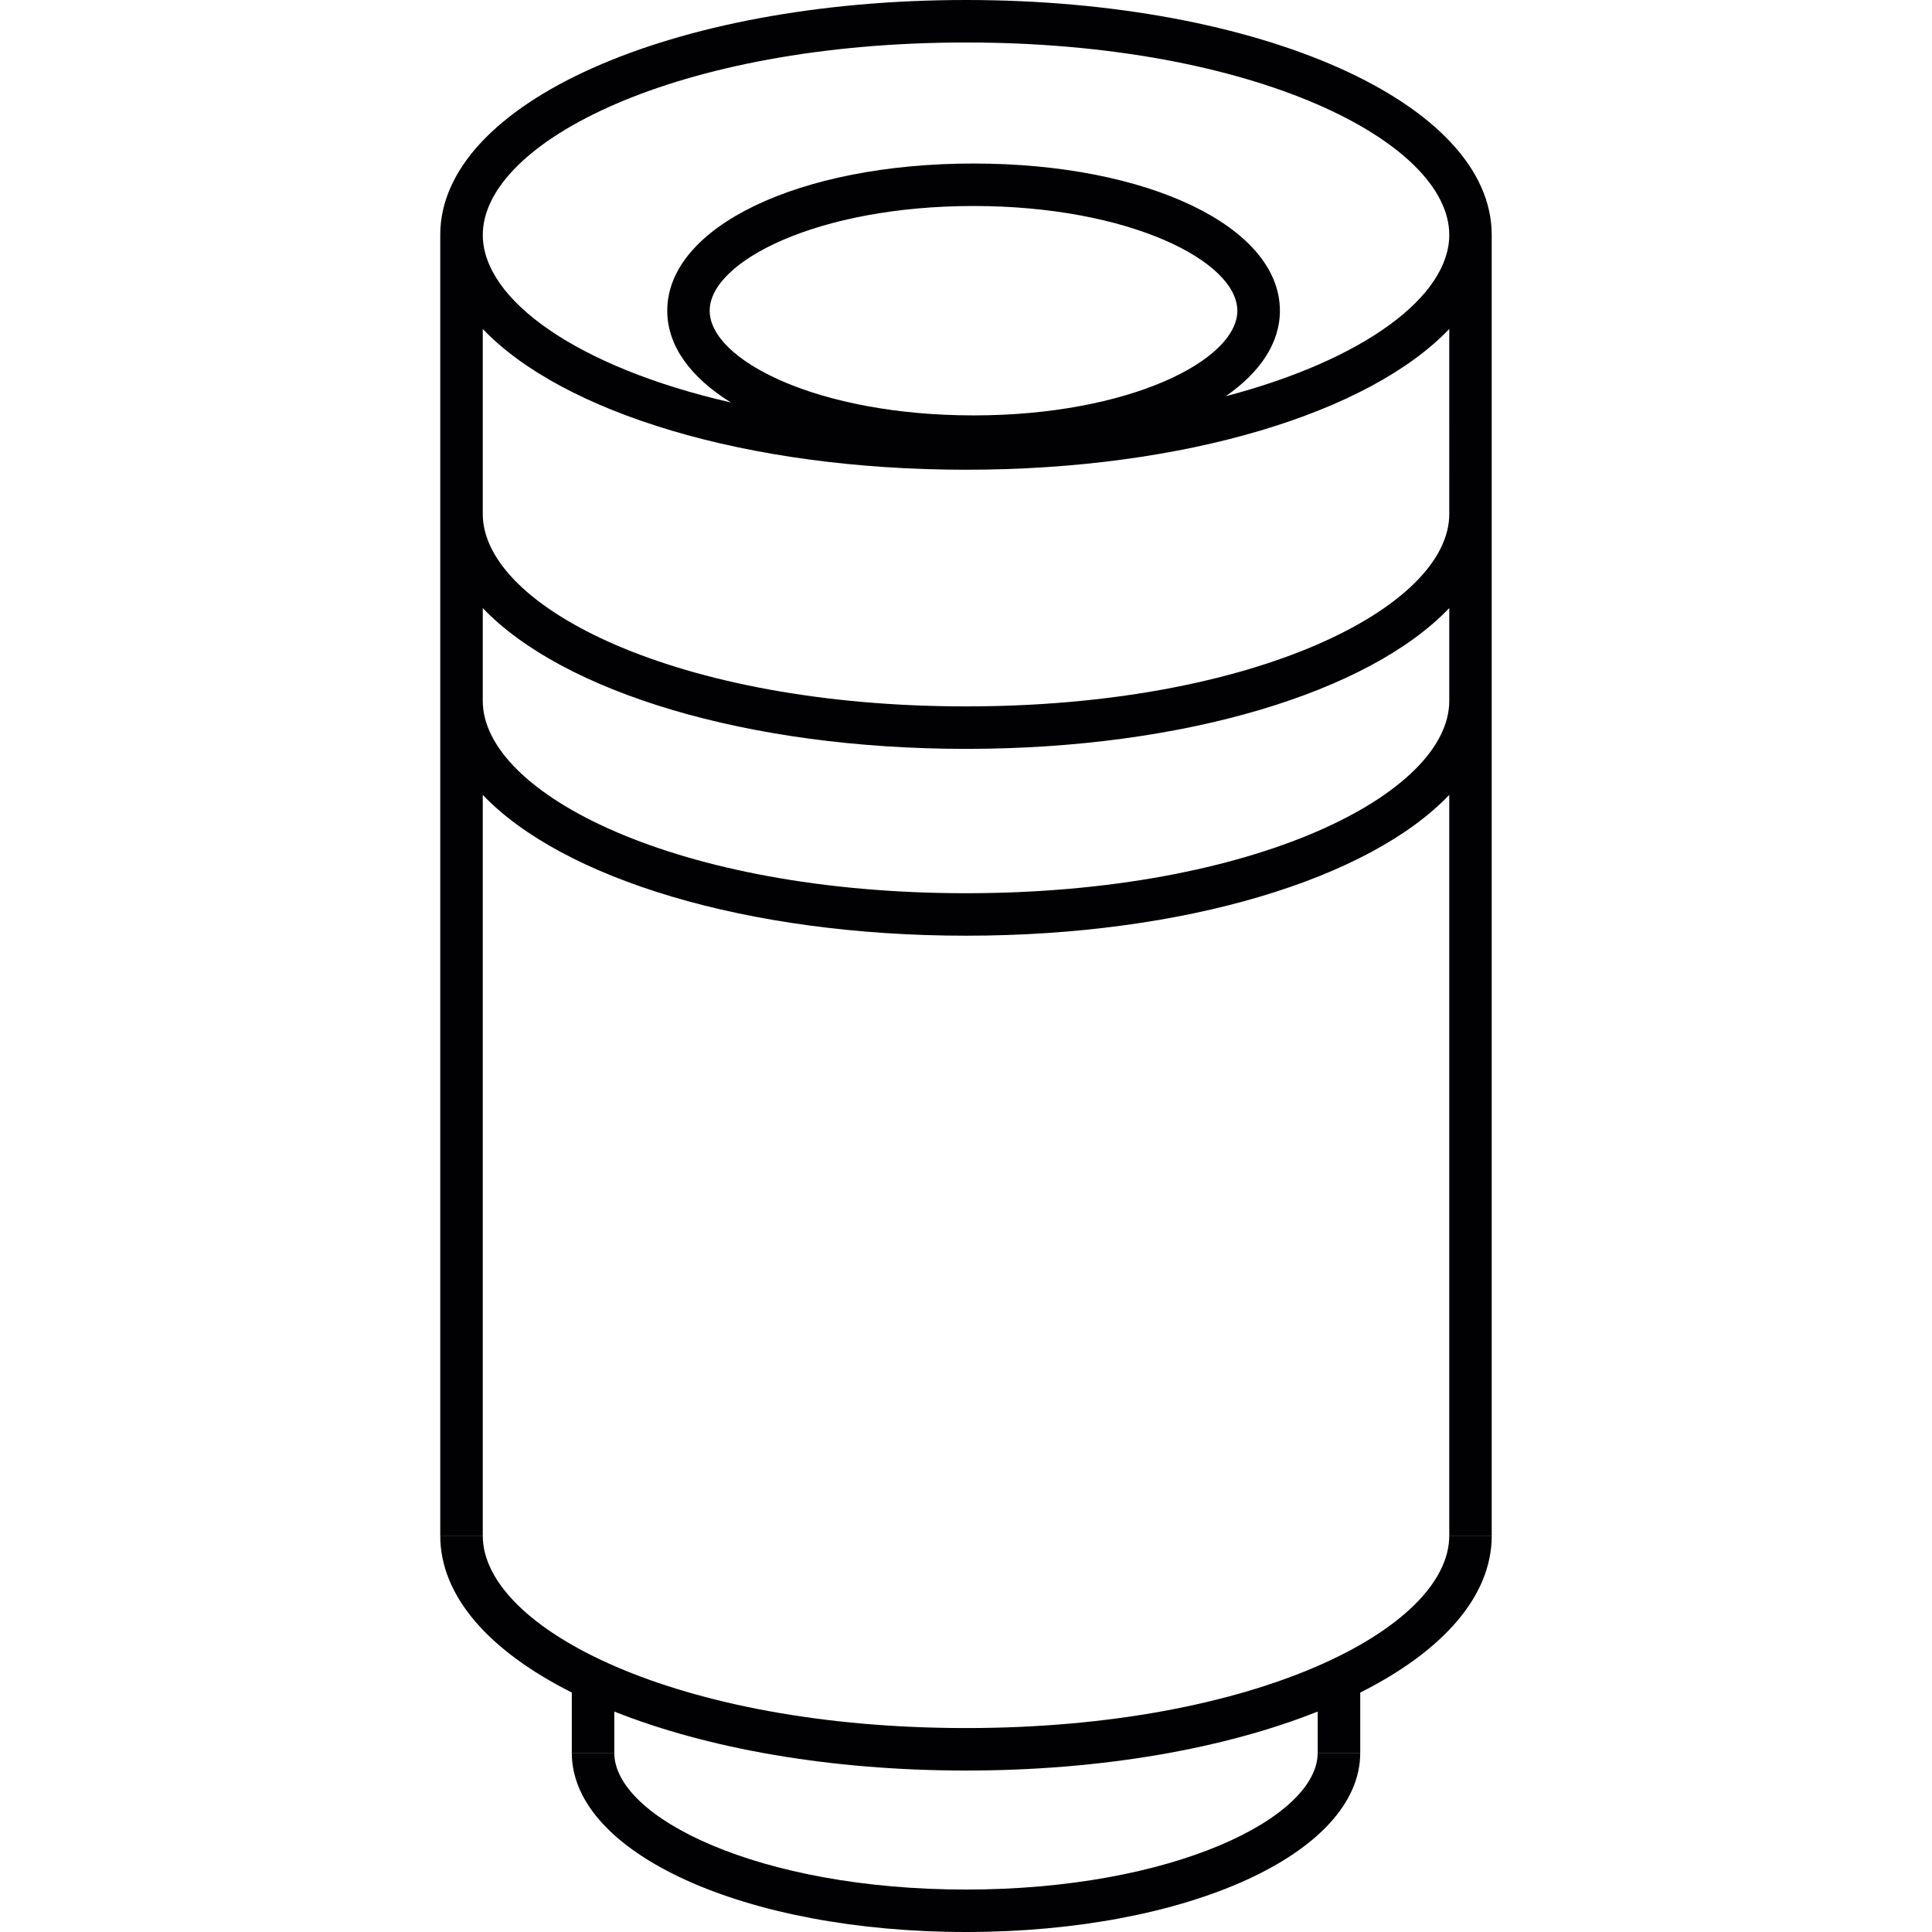
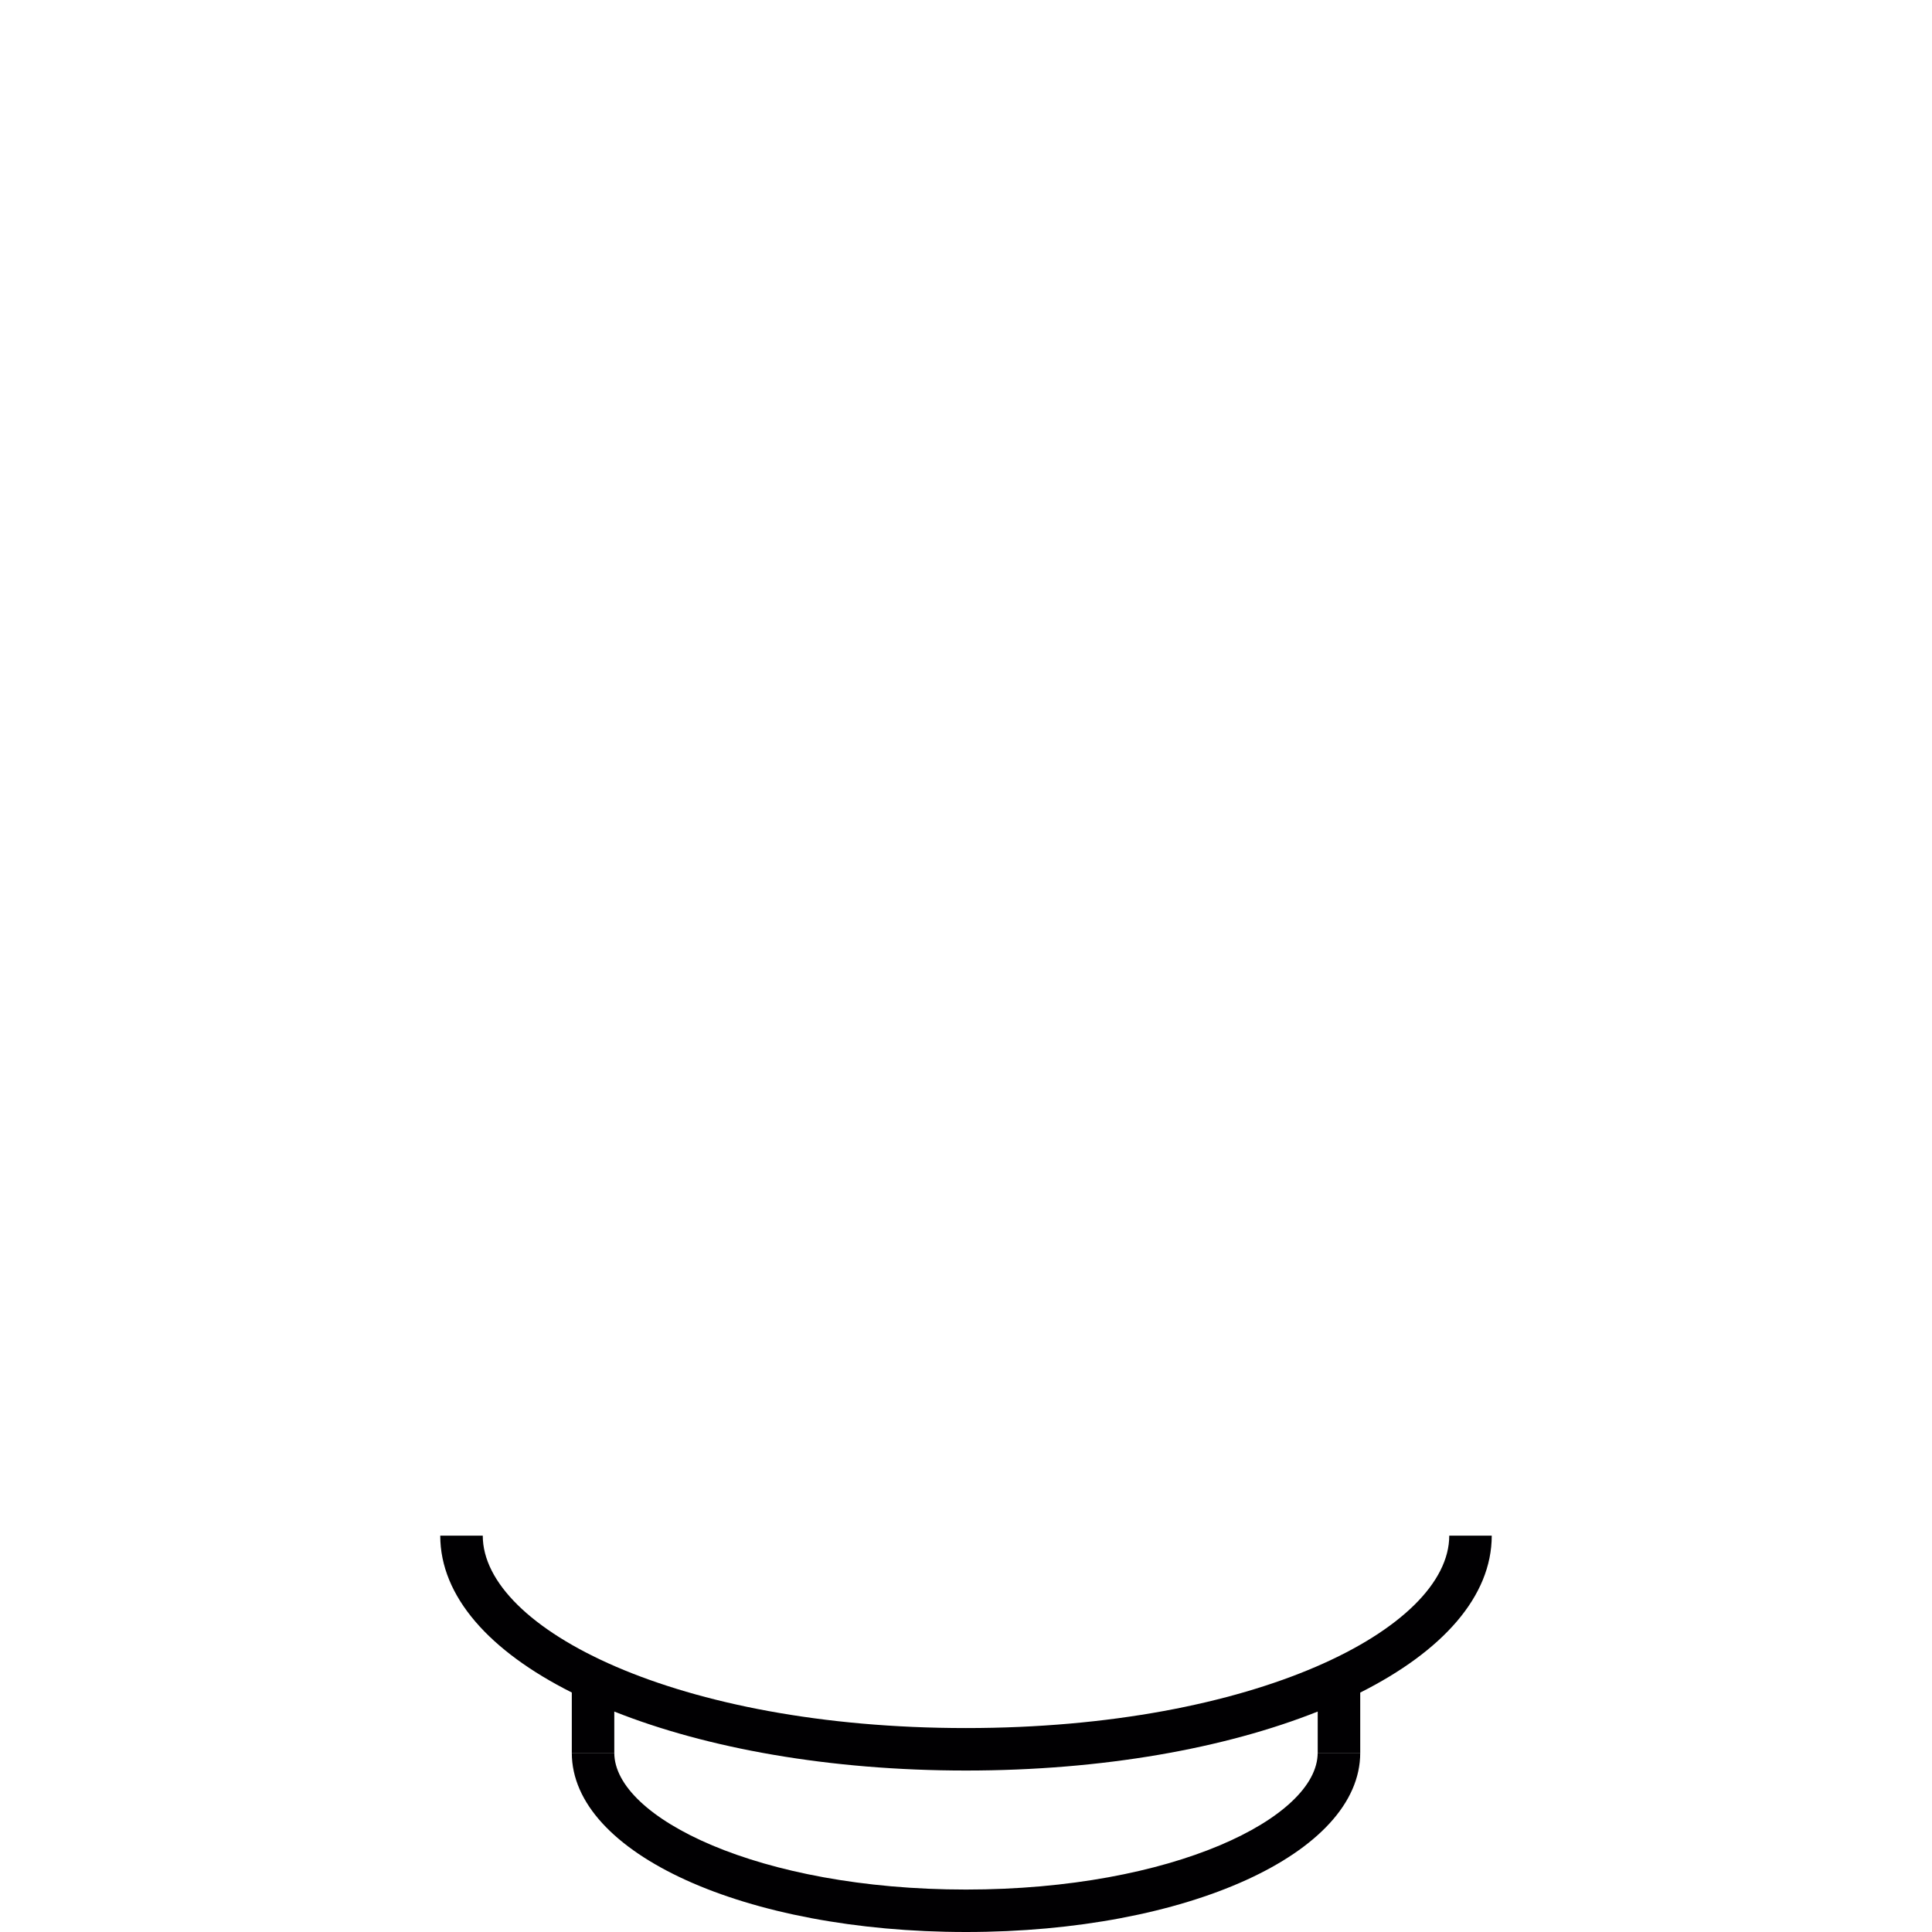
<svg xmlns="http://www.w3.org/2000/svg" version="1.1" id="Capa_1" x="0px" y="0px" viewBox="0 0 202.302 202.302" style="enable-background:new 0 0 202.302 202.302;" xml:space="preserve">
  <g>
    <g>
      <g>
        <path style="fill:#010002;" d="M101.149,180.947c-30.266,0-50.598-10.418-50.598-20.149h-4.452     c0,6.378,5.175,12.107,13.775,16.427v6.32h4.449v-4.327c9.688,3.854,22.543,6.177,36.826,6.177     c14.294,0,27.138-2.319,36.83-6.177v4.327h4.452v-6.313c8.604-4.327,13.771-10.057,13.771-16.434h-4.449     C151.754,170.529,131.423,180.947,101.149,180.947z" />
      </g>
      <g>
-         <path style="fill:#010002;" d="M101.149,0c-30.868,0-55.05,10.805-55.05,24.597v136.2h4.452V83.233     c8.342,8.754,27.614,14.745,50.598,14.745c22.987,0,42.263-5.991,50.605-14.745v77.564h4.445v-136.2     C156.199,10.805,132.017,0,101.149,0z M101.149,4.449c30.273,0,50.605,10.418,50.605,20.149c0,6.388-8.811,13.056-23.406,16.892     c3.586-2.491,5.672-5.558,5.672-8.954c0-8.786-13.789-15.414-32.077-15.414c-18.284,0-32.074,6.632-32.074,15.414     c0,3.701,2.469,7.007,6.667,9.609c-16.155-3.697-25.982-10.779-25.982-17.544C50.551,14.867,70.883,4.449,101.149,4.449z      M101.94,43.497c-16.277,0-27.629-5.776-27.629-10.962S85.663,21.57,101.94,21.57c16.28,0,27.622,5.78,27.622,10.966     S118.224,43.497,101.94,43.497z M151.754,73.388c0,9.727-20.331,20.142-50.605,20.142c-30.266,0-50.598-10.414-50.598-20.142     v-9.717c8.342,8.754,27.614,14.745,50.598,14.745c22.987,0,42.263-5.991,50.605-14.745V73.388z M151.754,53.822     c0,9.731-20.331,20.145-50.605,20.145c-30.266,0-50.598-10.414-50.598-20.145V34.446c8.342,8.754,27.614,14.741,50.598,14.741     c22.987,0,42.263-5.991,50.605-14.741V53.822z" />
-       </g>
+         </g>
      <g>
        <path style="fill:#010002;" d="M101.149,197.857c-21.702,0-36.826-7.544-36.826-14.315h-4.449     c0,10.525,18.138,18.76,41.275,18.76c23.148,0,41.282-8.235,41.282-18.76h-4.456     C137.975,190.313,122.851,197.857,101.149,197.857z" />
      </g>
    </g>
  </g>
  <g>
</g>
  <g>
</g>
  <g>
</g>
  <g>
</g>
  <g>
</g>
  <g>
</g>
  <g>
</g>
  <g>
</g>
  <g>
</g>
  <g>
</g>
  <g>
</g>
  <g>
</g>
  <g>
</g>
  <g>
</g>
  <g>
</g>
</svg>